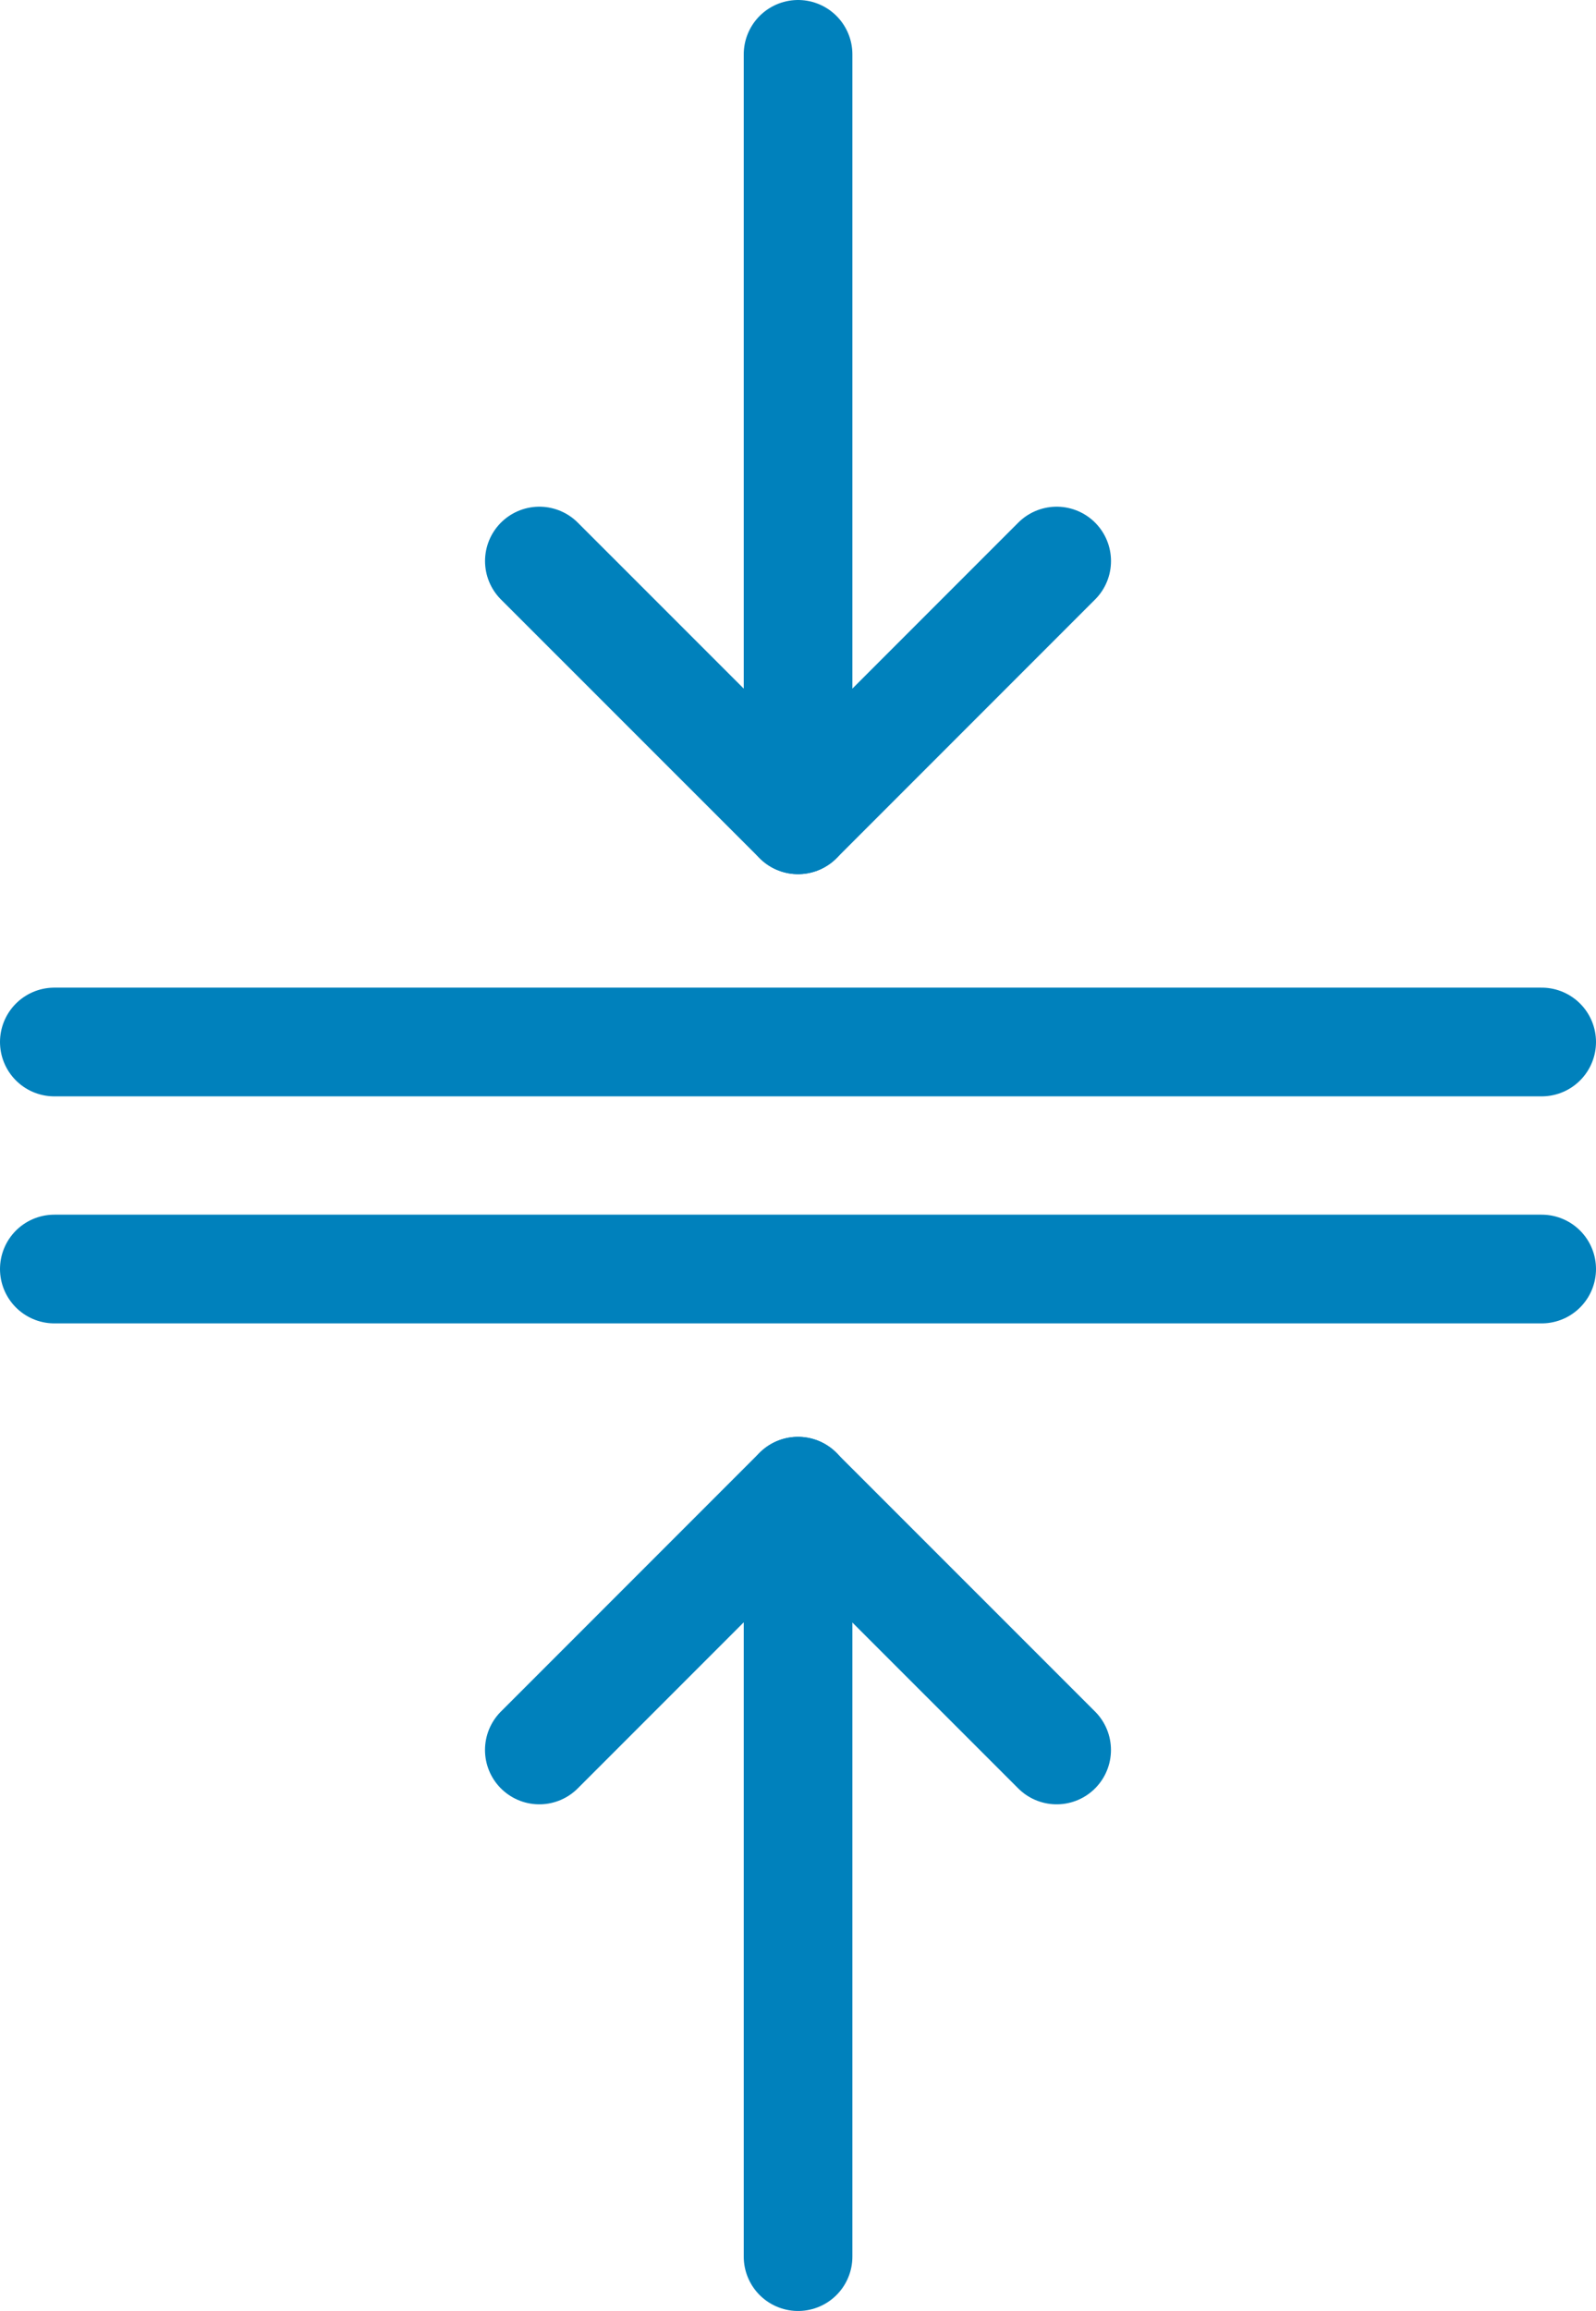
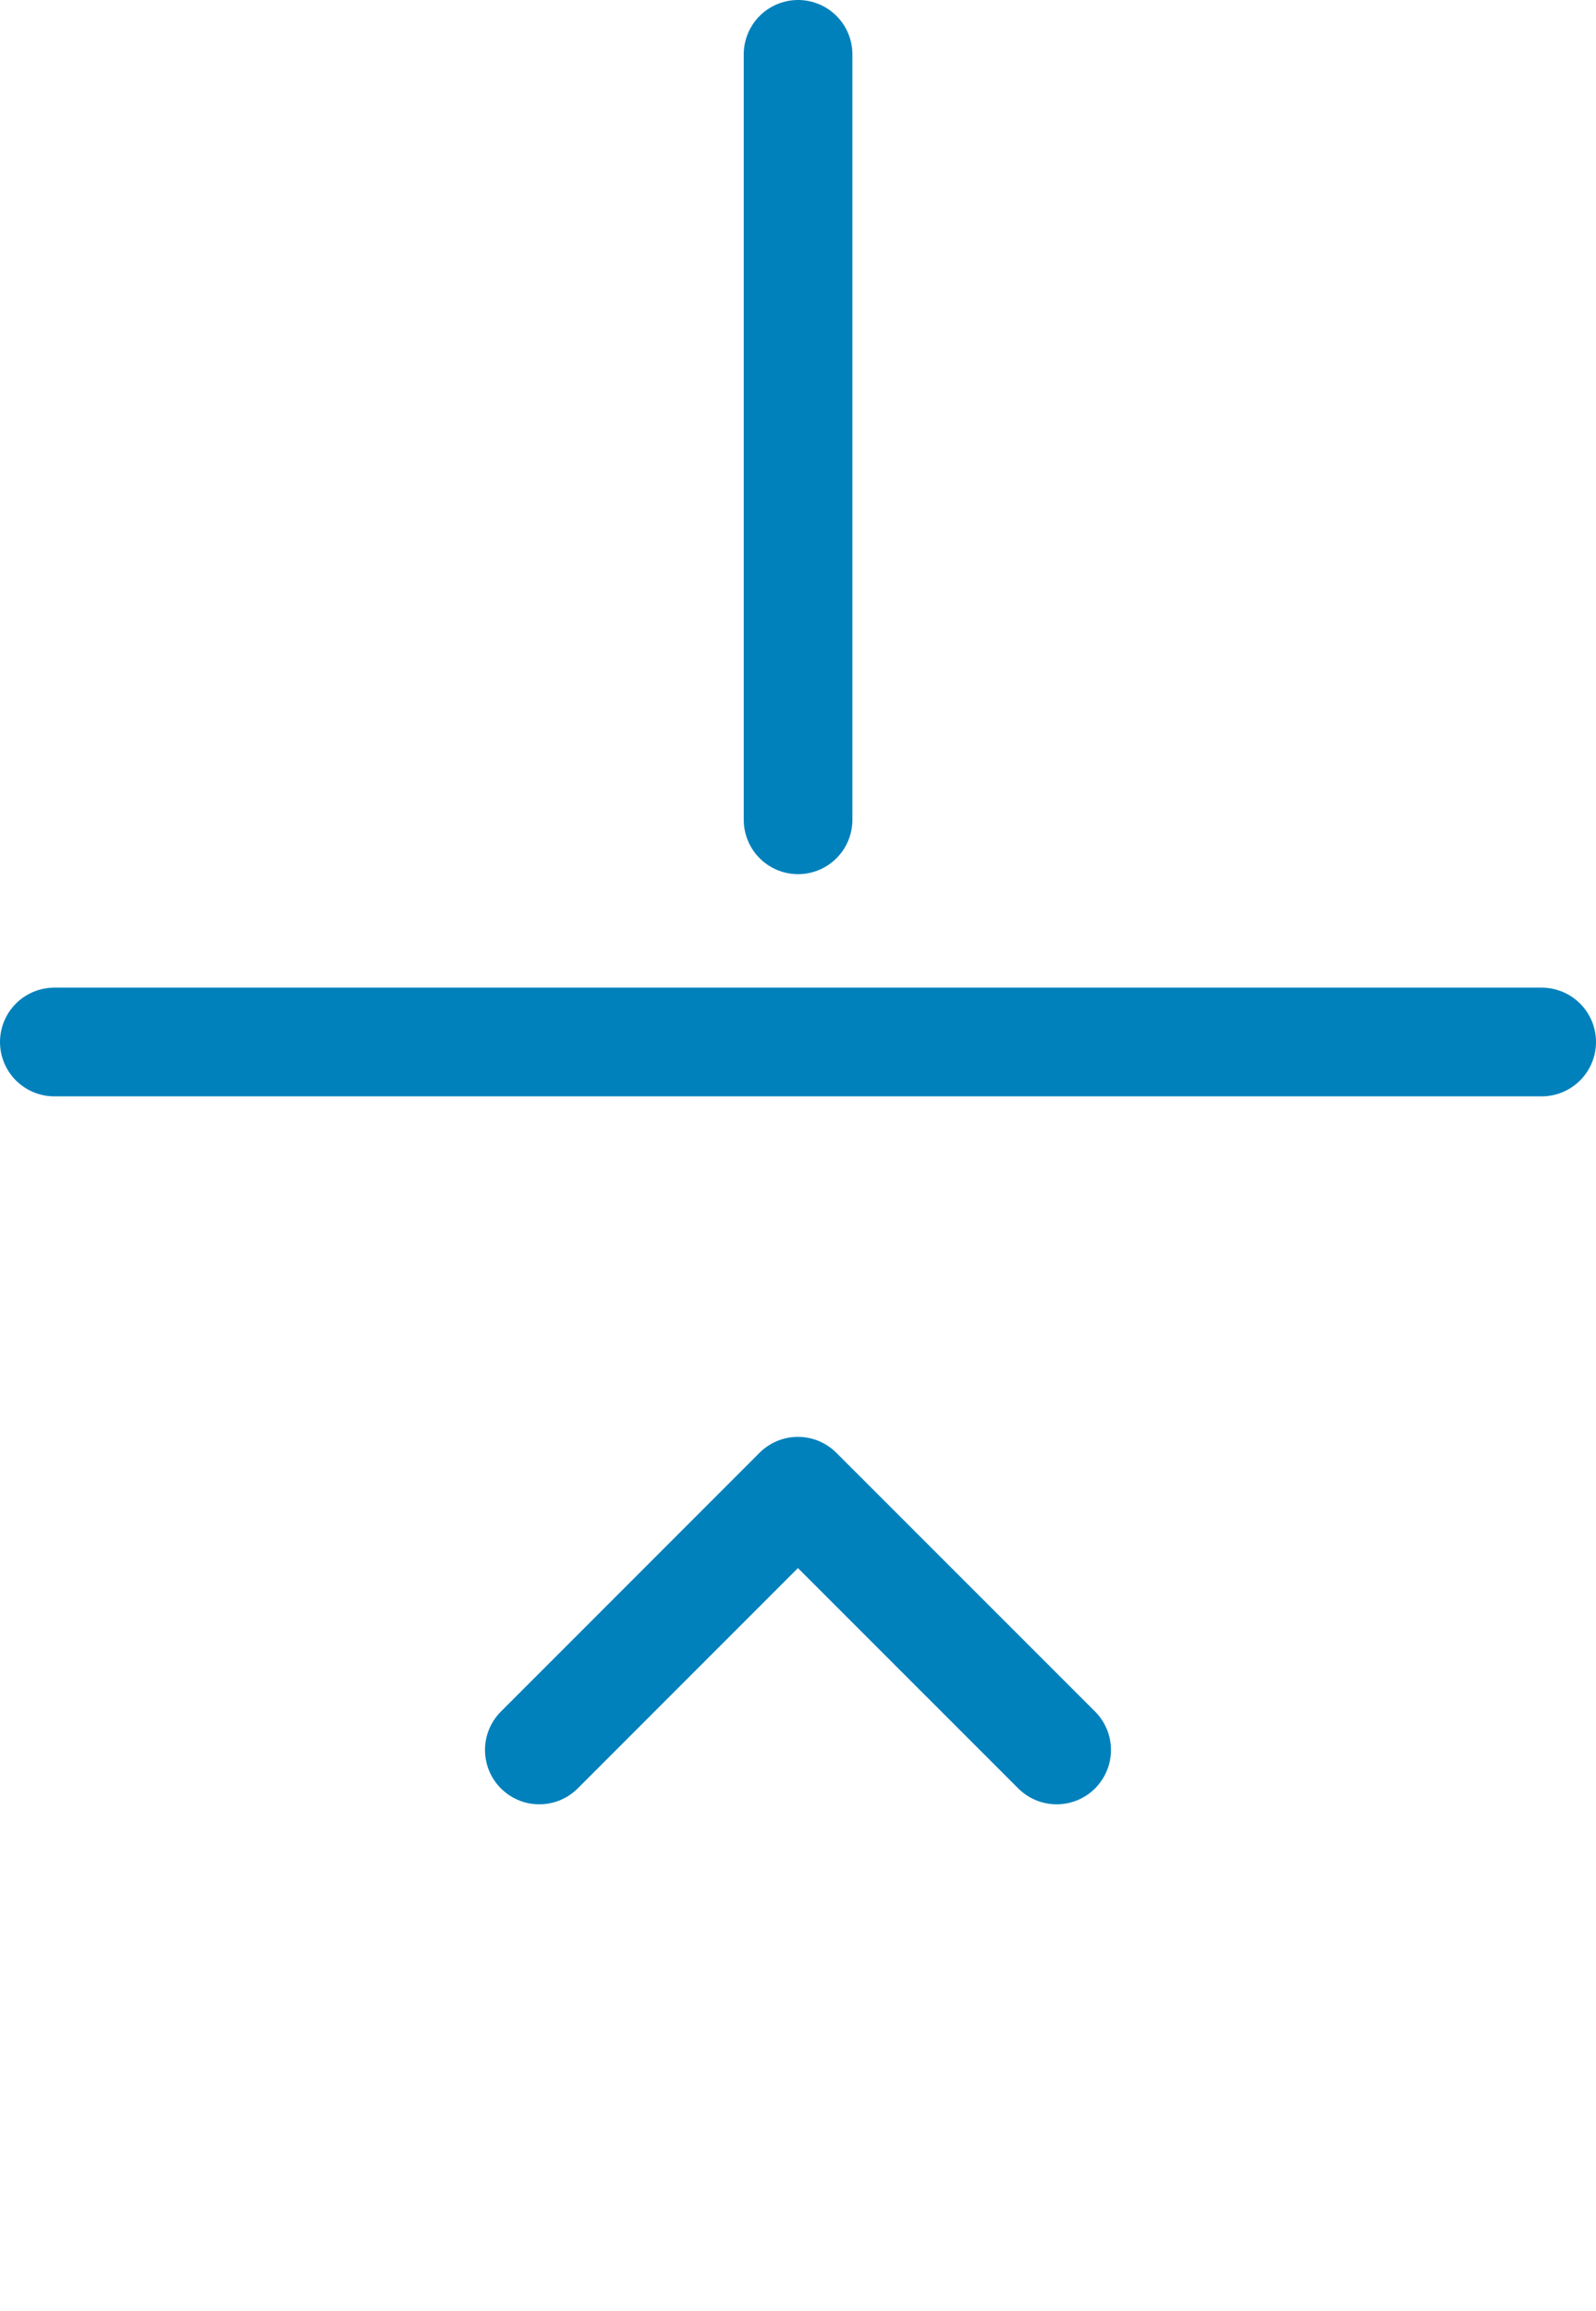
<svg xmlns="http://www.w3.org/2000/svg" width="36.725" height="53.148" viewBox="0 0 36.725 53.148">
  <g id="icon-marketplace" transform="translate(1.25 1.25)">
    <line id="Line_7856" data-name="Line 7856" y2="17.604" transform="translate(17.114 0)" fill="none" stroke="#0081bc" stroke-linecap="round" stroke-linejoin="round" stroke-width="2.5" />
-     <path id="Path_64813" data-name="Path 64813" d="M342.524,8.474l-5.951,5.951-5.953-5.951" transform="translate(-319.459 3.179)" fill="none" stroke="#0081bc" stroke-linecap="round" stroke-linejoin="round" stroke-width="2.5" />
-     <line id="Line_7857" data-name="Line 7857" y1="17.604" transform="translate(17.114 33.044)" fill="none" stroke="#0081bc" stroke-linecap="round" stroke-linejoin="round" stroke-width="2.5" />
    <path id="Path_64814" data-name="Path 64814" d="M330.619,26.725l5.951-5.951,5.953,5.951" transform="translate(-319.459 12.271)" fill="none" stroke="#0081bc" stroke-linecap="round" stroke-linejoin="round" stroke-width="2.5" />
-     <line id="Line_7858" data-name="Line 7858" x2="34.225" transform="translate(0 27.935)" fill="none" stroke="#0081bc" stroke-linecap="round" stroke-linejoin="round" stroke-width="2.5" />
    <line id="Line_7859" data-name="Line 7859" x2="34.225" transform="translate(0 22.714)" fill="none" stroke="#0081bc" stroke-linecap="round" stroke-linejoin="round" stroke-width="2.5" />
  </g>
</svg>